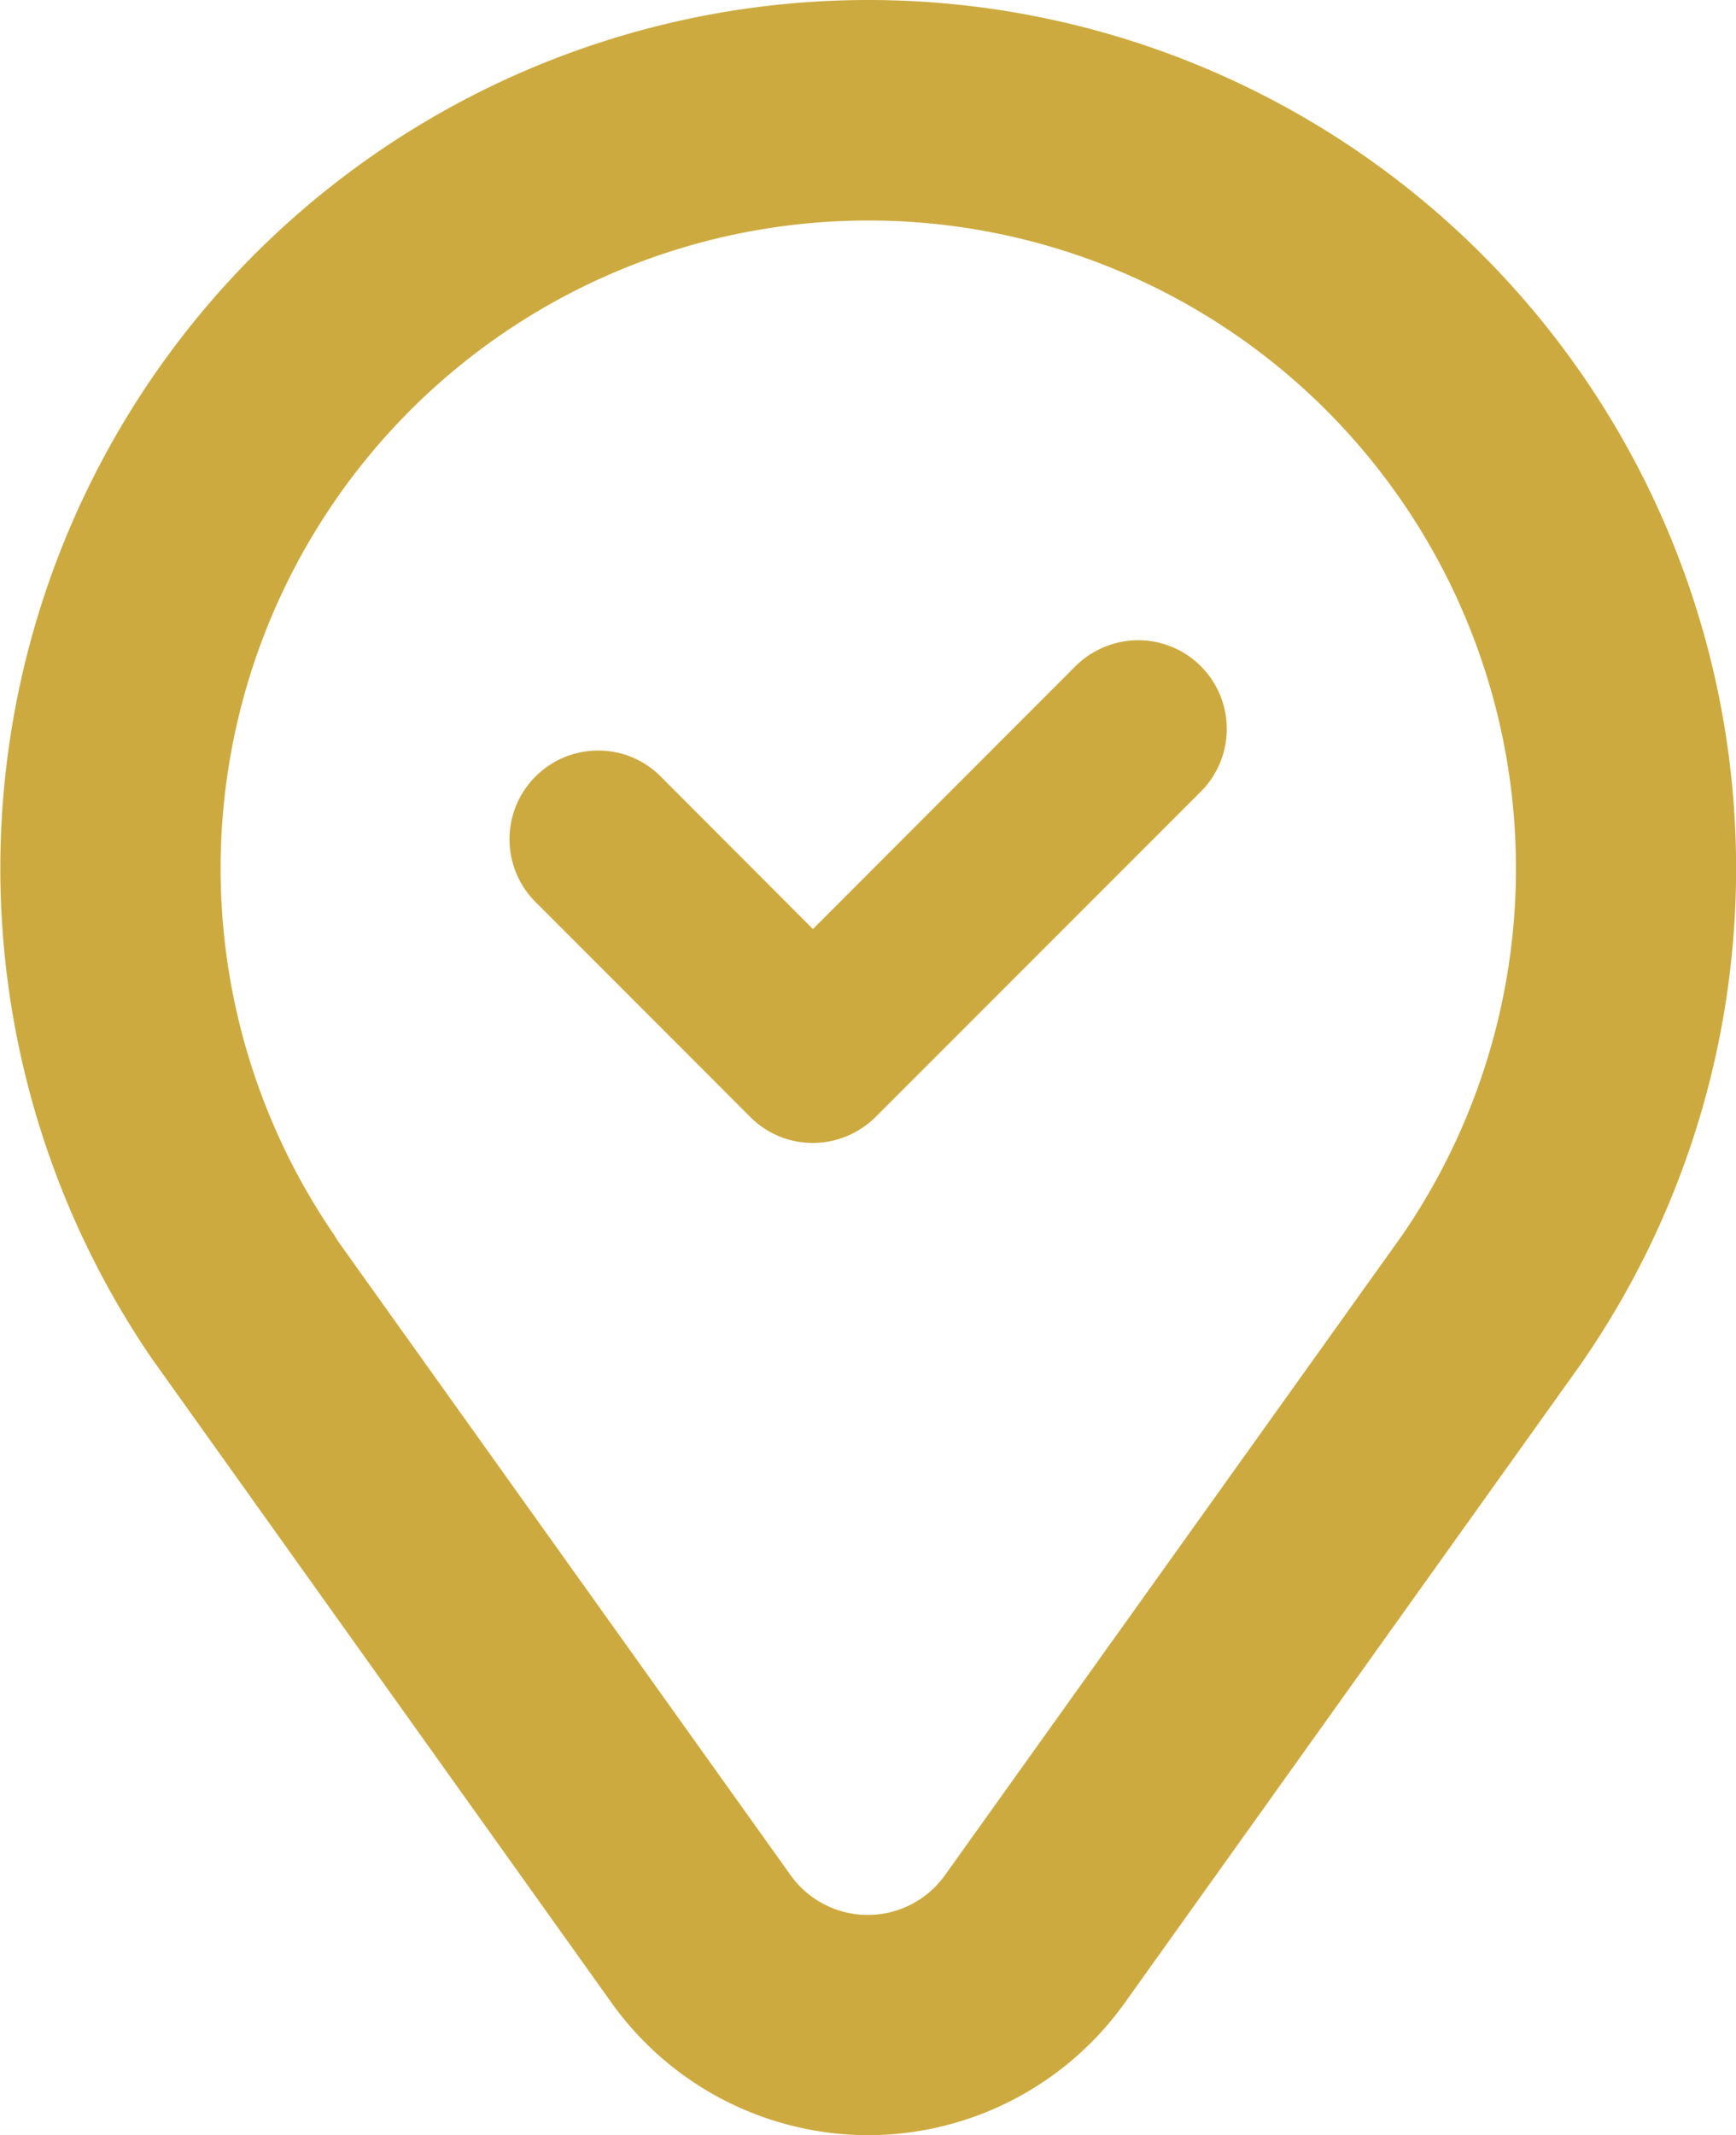
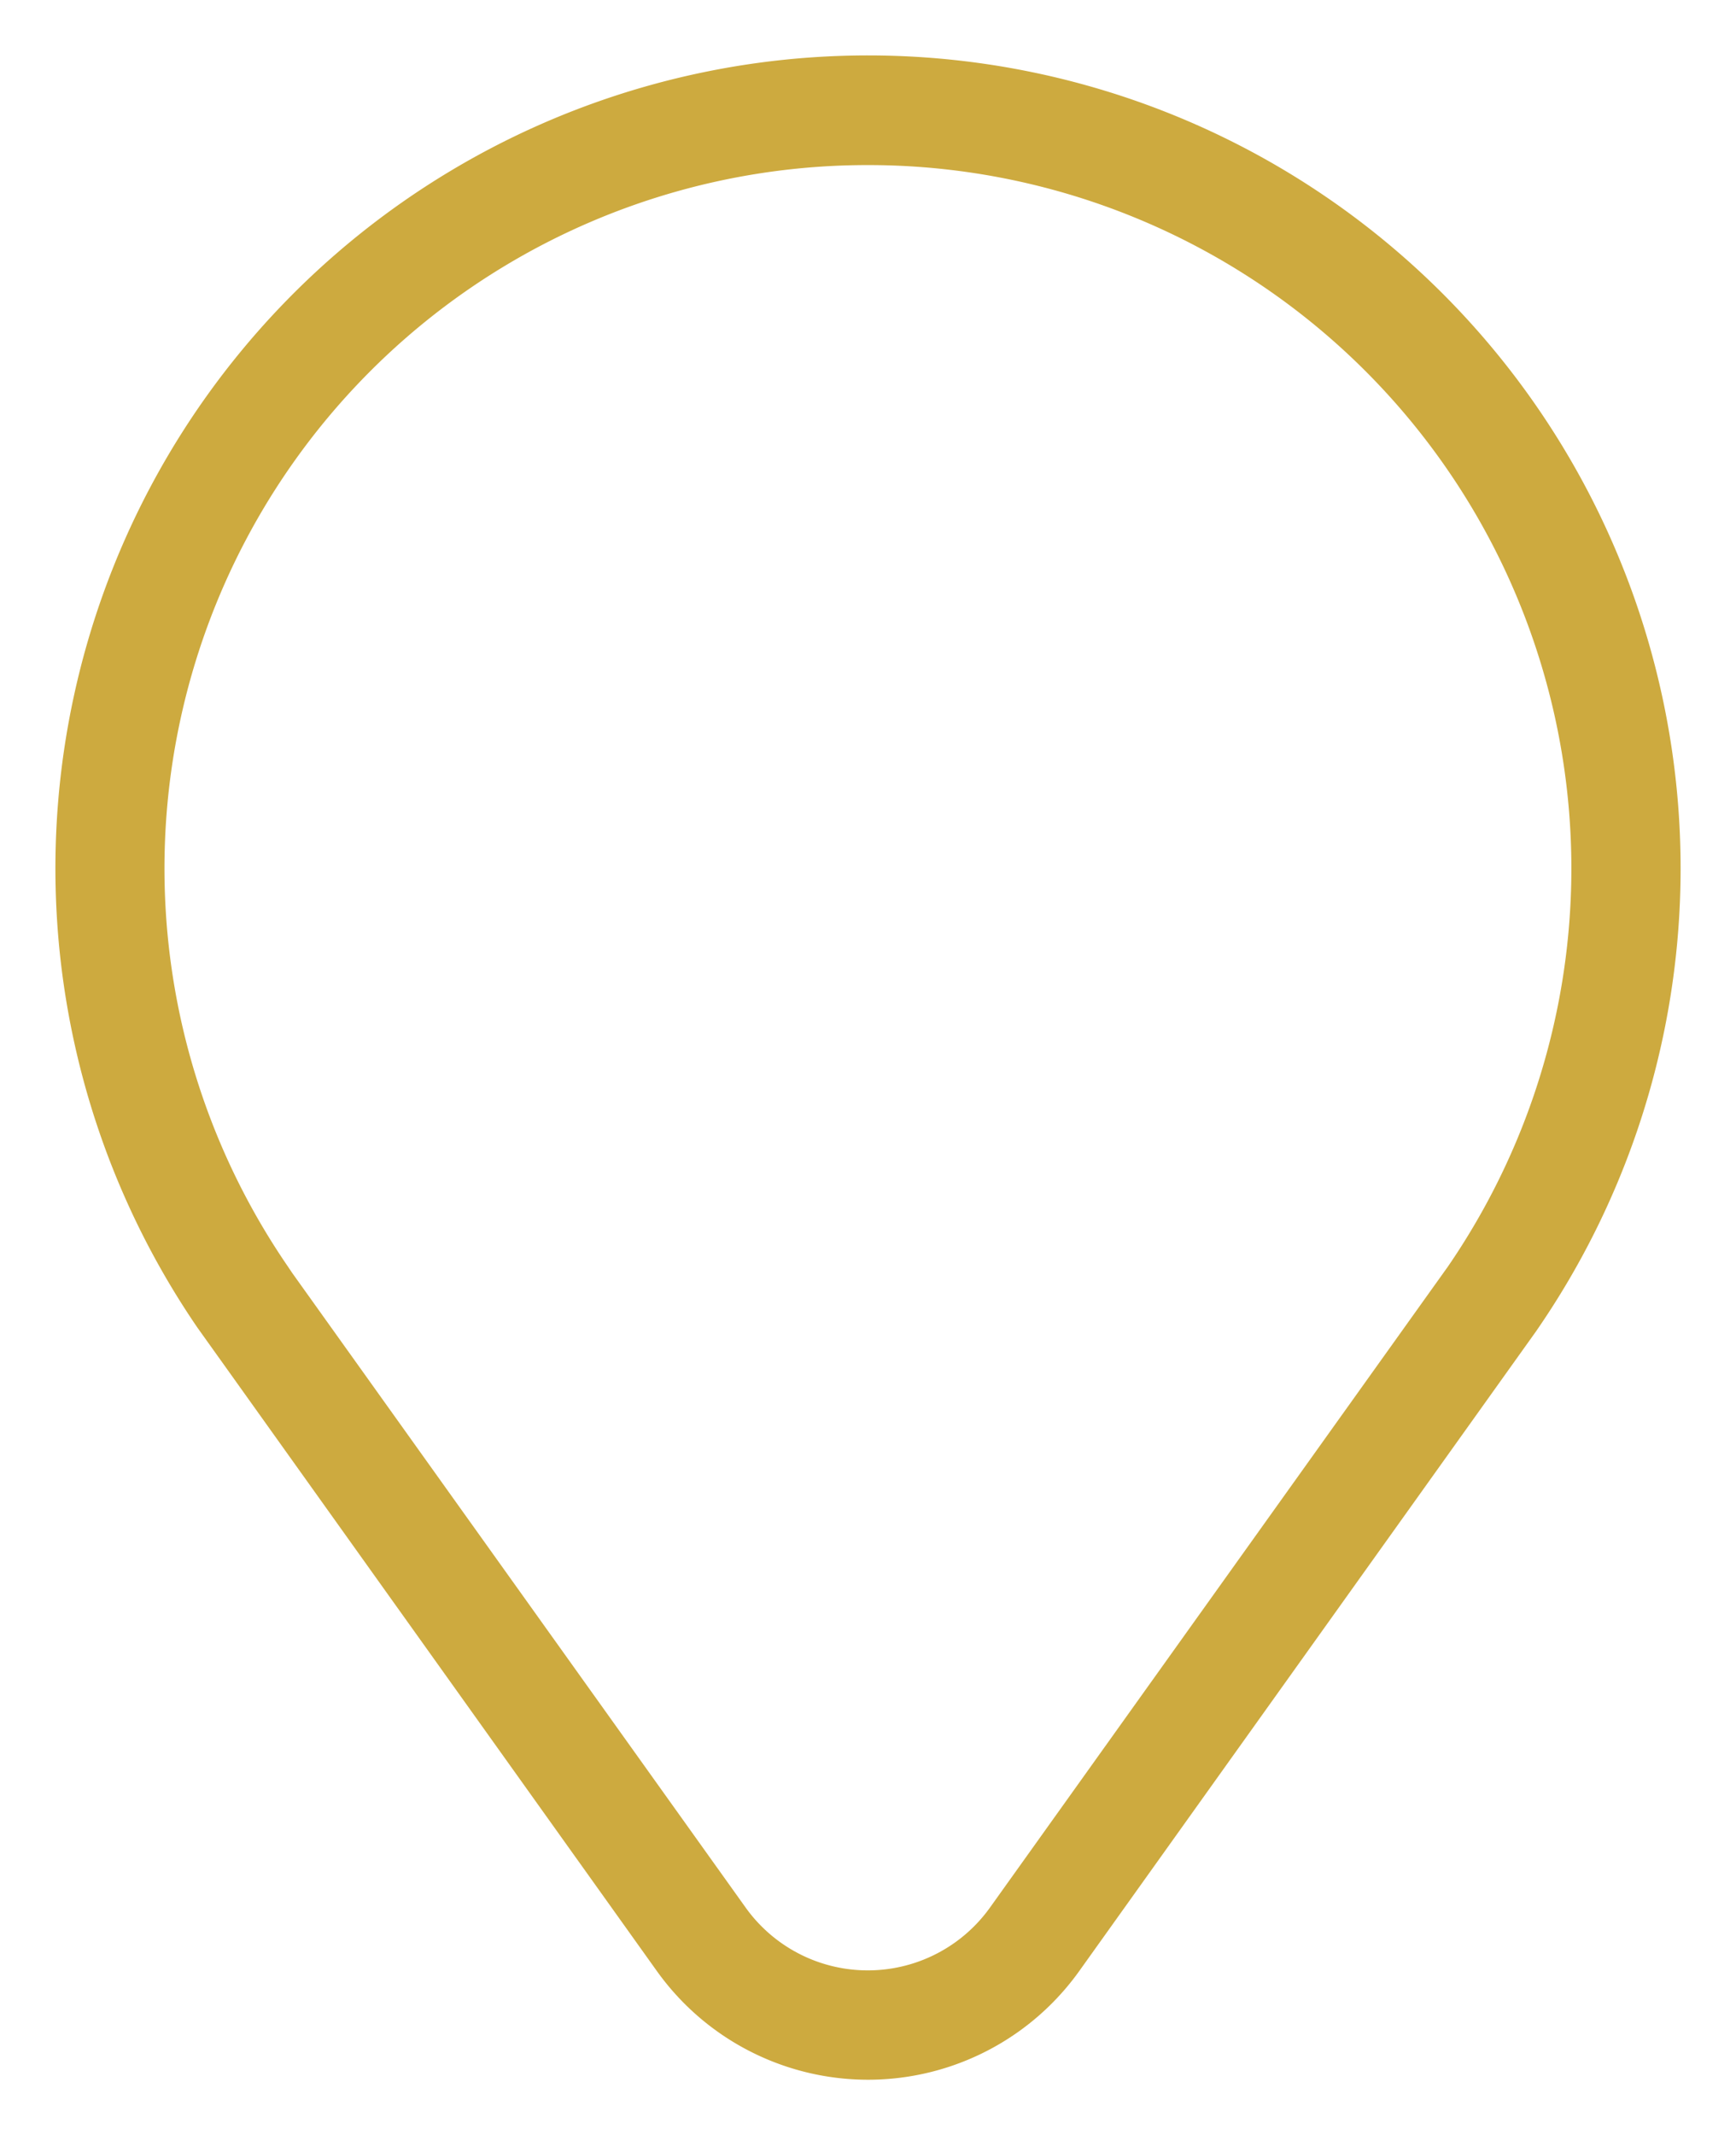
<svg xmlns="http://www.w3.org/2000/svg" width="31.334" height="38.519" viewBox="0 0 31.334 38.519">
  <g transform="translate(19470.668 2838.71)">
    <path d="M152.786,55.48a4.686,4.686,0,0,0,7.624,0l8.239-11.532.044-.064a14.667,14.667,0,1,0-24.2-.012ZM156.6,22.9a12.689,12.689,0,0,1,10.465,19.87L158.8,54.333a2.712,2.712,0,0,1-4.413,0l-8.183-11.447-.08-.119A12.689,12.689,0,0,1,156.6,22.9Z" transform="translate(-19611.598 -2858.632)" fill="#cdaa3f" />
-     <path d="M156.6,58.441a5.7,5.7,0,0,1-4.626-2.38l-8.3-11.625A15.666,15.666,0,0,1,156.6,19.922h.007a15.667,15.667,0,0,1,12.915,24.524l-.057.083-8.239,11.532A5.7,5.7,0,0,1,156.6,58.441Zm-9.567-16.124L155.2,53.751a1.712,1.712,0,0,0,2.786,0L166.243,42.2a11.689,11.689,0,0,0-9.559-18.3H156.6l0-1v1a11.689,11.689,0,0,0-9.639,18.3Z" transform="translate(-19611.598 -2858.632)" fill="#cdaa3f" />
-     <path d="M5.478,9.068A1.587,1.587,0,0,1,4.348,8.6L.45,4.7A1.6,1.6,0,0,1,1.6,1.989a1.584,1.584,0,0,1,1.111.449L5.478,5.209,10.2.484a1.577,1.577,0,0,1,.52-.355A1.594,1.594,0,0,1,12.48.468a1.6,1.6,0,0,1-.019,2.28L6.608,8.6A1.609,1.609,0,0,1,5.478,9.068Z" transform="translate(-19461.473 -2827.159)" fill="#cdaa3f" />
  </g>
</svg>